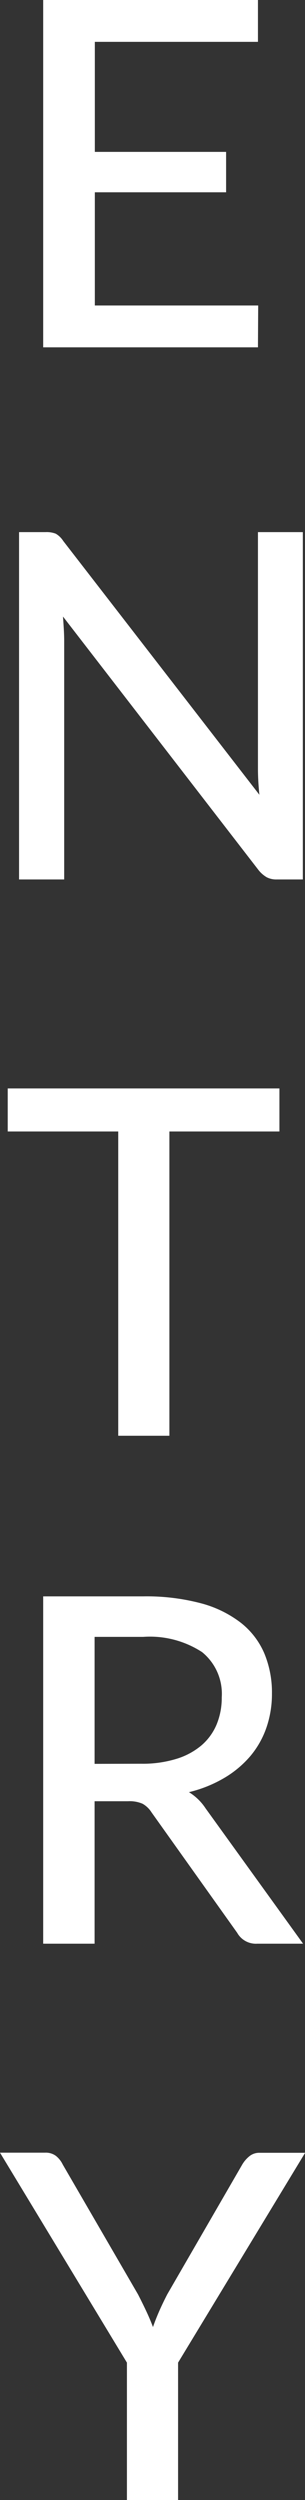
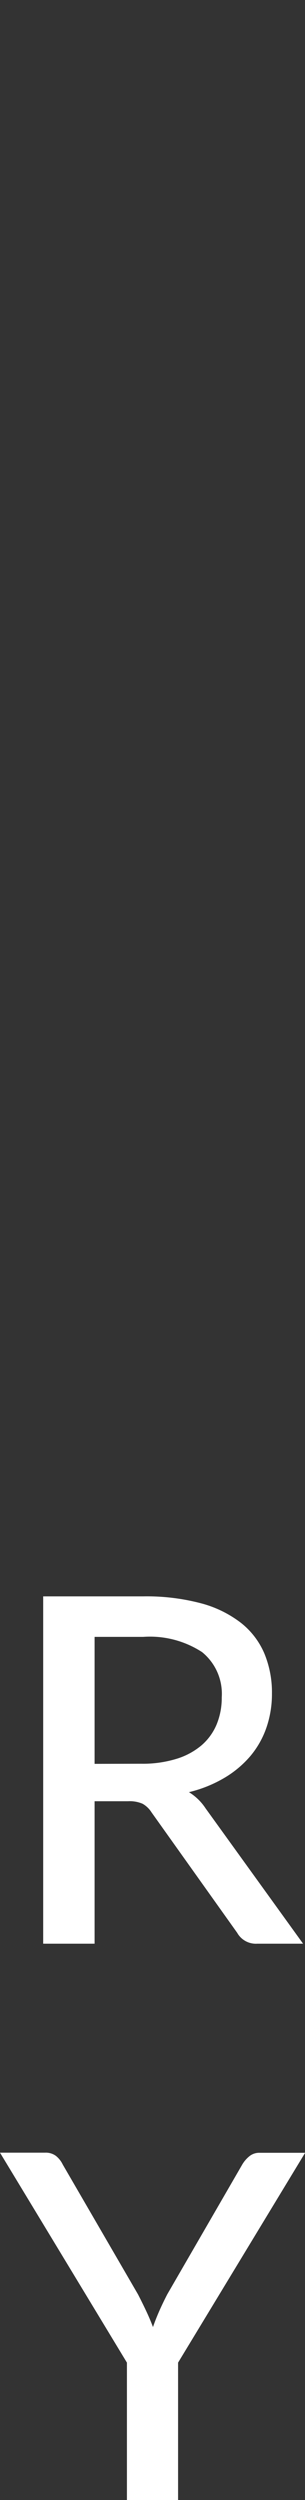
<svg xmlns="http://www.w3.org/2000/svg" width="12.64" height="103.36" viewBox="0 0 12.64 103.36">
  <rect x="0" y="0" width="12.64" height="103.36" fill="#333333" stroke="none" />
  <g id="Group_19041" data-name="Group 19041" transform="translate(-27.98 -40.64)">
-     <path id="Path_1068" data-name="Path 1068" d="M10.68-1.73,10.67,0H1.77V-14.36h8.9v1.73H3.91v4.55H9.35v1.67H3.91v4.68Z" transform="translate(28 55)" fill="#fff" />
-     <path id="Path_1067" data-name="Path 1067" d="M13.53-14.36V0H12.45a.859.859,0,0,1-.415-.09A1.23,1.23,0,0,1,11.7-.38L3.59-10.87q.02.27.035.53t.015.49V0H1.77V-14.36h1.1a1.042,1.042,0,0,1,.42.065.916.916,0,0,1,.31.3L11.73-3.5q-.03-.29-.045-.565T11.67-4.58v-9.78Z" transform="translate(27 77)" fill="#fff" />
-     <path id="Path_1066" data-name="Path 1066" d="M11.56-12.58H7V0H4.88V-12.58H.3v-1.78H11.56Z" transform="translate(28 100)" fill="#fff" />
    <path id="Path_1065" data-name="Path 1065" d="M5.84-7.44a4.745,4.745,0,0,0,1.445-.2A2.933,2.933,0,0,0,8.33-8.2a2.319,2.319,0,0,0,.63-.87,2.877,2.877,0,0,0,.21-1.115,2.218,2.218,0,0,0-.815-1.87,3.962,3.962,0,0,0-2.445-.63H3.9v5.25ZM12.54,0h-1.9a.888.888,0,0,1-.83-.45L6.26-5.43a1.058,1.058,0,0,0-.37-.355,1.334,1.334,0,0,0-.6-.105H3.9V0H1.77V-14.36H5.91a8.85,8.85,0,0,1,2.395.285,4.652,4.652,0,0,1,1.66.81A3.221,3.221,0,0,1,10.935-12a4.2,4.2,0,0,1,.315,1.66,4.255,4.255,0,0,1-.23,1.41,3.7,3.7,0,0,1-.675,1.185,4.253,4.253,0,0,1-1.085.9,5.32,5.32,0,0,1-1.45.58,2.2,2.2,0,0,1,.69.67Z" transform="translate(28 121)" fill="#fff" />
    <path id="Path_1064" data-name="Path 1064" d="M7.36-5.68V0H5.24V-5.68L-.02-14.36H1.85a.7.7,0,0,1,.45.135,1.036,1.036,0,0,1,.28.355L5.7-8.5q.19.37.345.7t.275.65q.11-.32.255-.65t.335-.7l3.11-5.37A1.28,1.28,0,0,1,10.3-14.2a.646.646,0,0,1,.445-.155h1.88Z" transform="translate(28 144)" fill="#fff" />
  </g>
</svg>